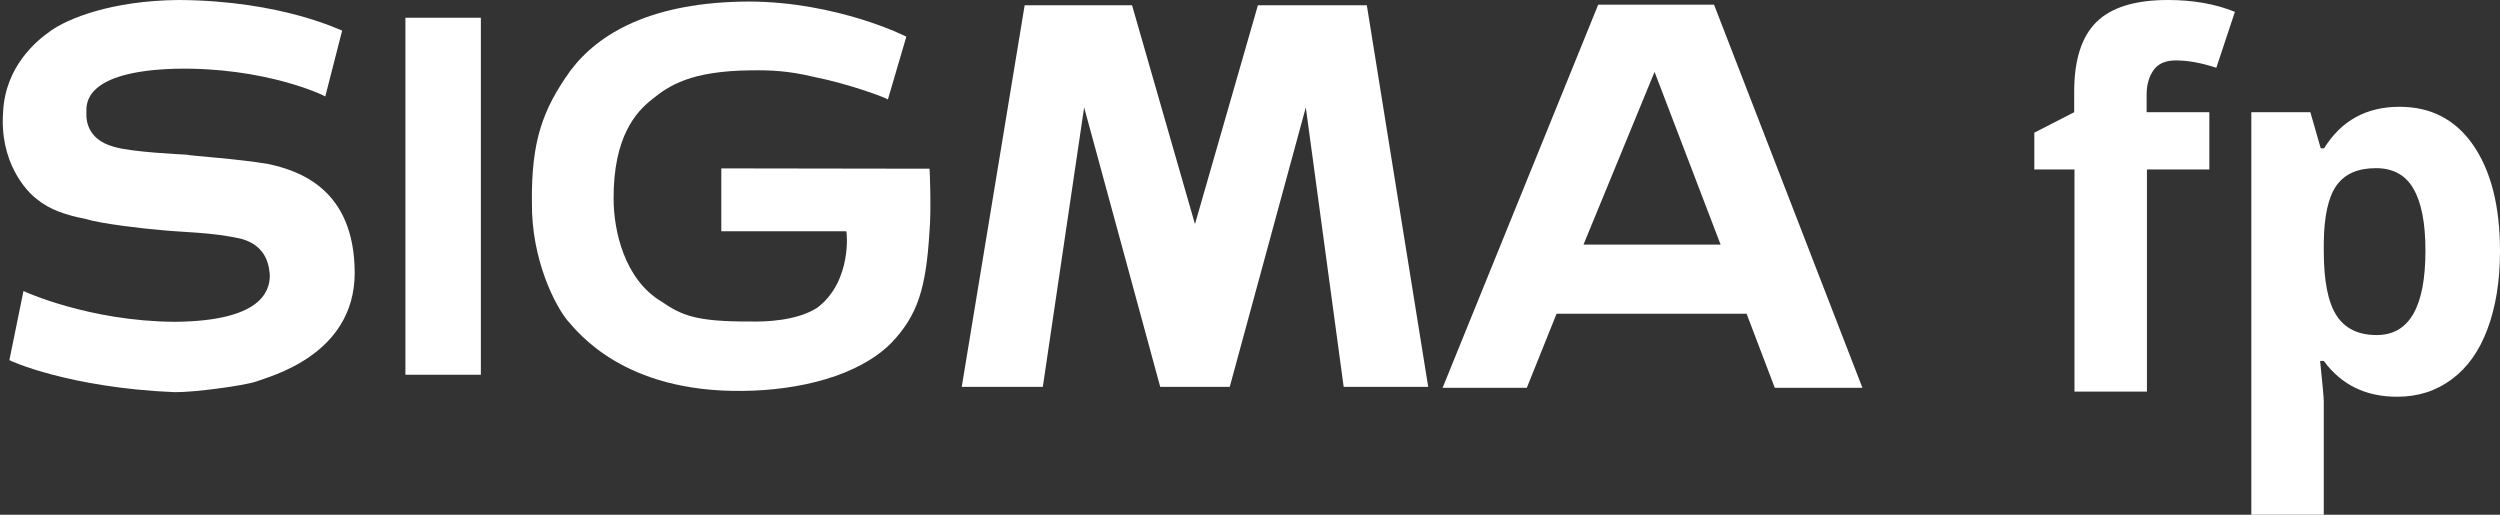
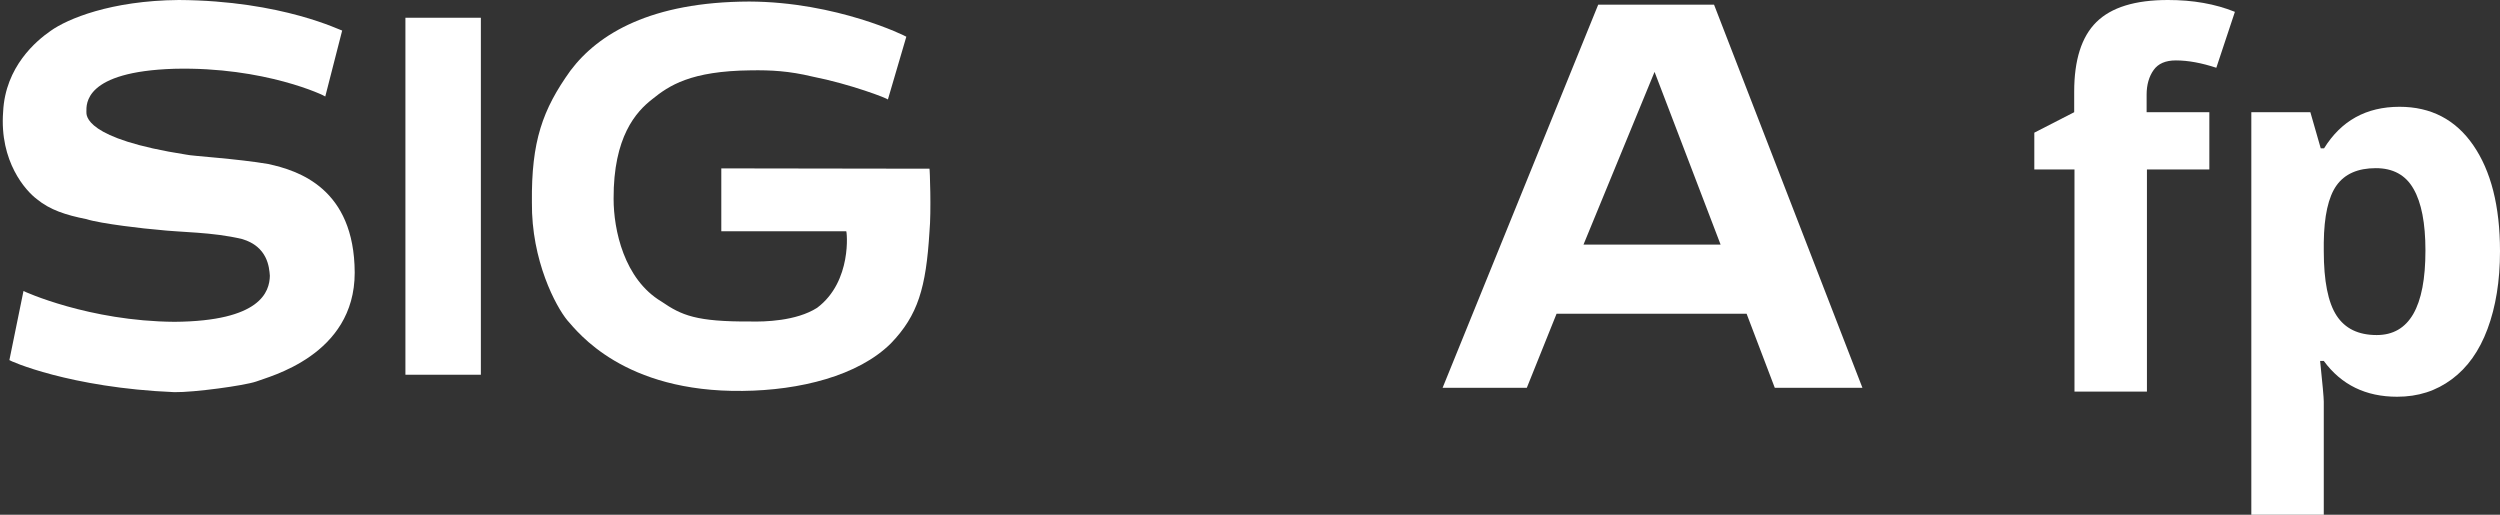
<svg xmlns="http://www.w3.org/2000/svg" width="102px" height="21px" viewBox="0 0 102 21" version="1.1">
  <rect x="0" y="0" width="102" height="21" fill="#333333" stroke="none" />
  <title>Sigma fp_Logo Copy 3</title>
  <desc>Created with Sketch.</desc>
  <g id="Camera-pack-download-" stroke="none" stroke-width="1" fill="none" fill-rule="evenodd">
    <g id="Camera-pack-download" transform="translate(-1159, -667)" fill="#FFFFFF">
      <g id="Sigma-fp_Logo-Copy-3" transform="translate(1159, 667)">
        <polygon id="_182545816" fill-rule="nonzero" points="16.541 0.724 19.619 0.724 19.619 15.289 16.541 15.289" />
        <path d="M69.933,0.19 L65.207,0.19 L58.858,15.822 L62.294,15.822 L63.508,12.8 L71.261,12.8 L72.411,15.822 L75.987,15.822 L69.933,0.19 L69.933,0.19 Z M67.506,9.981 L64.606,9.981 L67.506,2.933 L70.201,9.981 L67.506,9.981 Z" id="_181580040" />
-         <polygon id="_184322288" points="51.322 0.216 48.755 9.143 46.188 0.216 41.806 0.216 39.239 15.784 42.547 15.784 44.233 4.381 47.337 15.784 50.173 15.784 53.277 4.381 54.822 15.784 58.271 15.784 55.767 0.216" />
-         <path d="M10.947,6.692 C9.695,6.476 7.792,6.362 7.613,6.311 C7.408,6.298 5.39,6.21 4.662,5.994 C3.423,5.663 3.525,4.698 3.525,4.559 C3.525,4.254 3.423,2.921 7.115,2.806 C10.806,2.717 13.271,3.911 13.271,3.937 L13.961,1.244 C13.935,1.27 11.547,0.025 7.293,0 C4.509,0.025 2.746,0.775 2.069,1.257 C1.482,1.663 0.217,2.717 0.128,4.559 C-0.026,6.59 1.047,7.784 1.507,8.127 C2.031,8.559 2.682,8.775 3.525,8.94 C4.1,9.13 6.029,9.346 6.412,9.371 C7.396,9.486 8.647,9.46 9.874,9.752 C10.921,10.057 10.985,10.908 11.01,11.251 C10.998,11.898 10.64,13.105 7.115,13.13 C3.628,13.105 0.971,11.886 0.958,11.873 L0.383,14.692 C0.383,14.717 2.836,15.822 7.115,16 C7.919,16.013 9.963,15.733 10.448,15.568 C10.959,15.365 14.472,14.514 14.472,11.124 C14.459,7.683 12.173,6.959 10.947,6.692 L10.947,6.692 Z" id="_182658000" />
+         <path d="M10.947,6.692 C9.695,6.476 7.792,6.362 7.613,6.311 C3.423,5.663 3.525,4.698 3.525,4.559 C3.525,4.254 3.423,2.921 7.115,2.806 C10.806,2.717 13.271,3.911 13.271,3.937 L13.961,1.244 C13.935,1.27 11.547,0.025 7.293,0 C4.509,0.025 2.746,0.775 2.069,1.257 C1.482,1.663 0.217,2.717 0.128,4.559 C-0.026,6.59 1.047,7.784 1.507,8.127 C2.031,8.559 2.682,8.775 3.525,8.94 C4.1,9.13 6.029,9.346 6.412,9.371 C7.396,9.486 8.647,9.46 9.874,9.752 C10.921,10.057 10.985,10.908 11.01,11.251 C10.998,11.898 10.64,13.105 7.115,13.13 C3.628,13.105 0.971,11.886 0.958,11.873 L0.383,14.692 C0.383,14.717 2.836,15.822 7.115,16 C7.919,16.013 9.963,15.733 10.448,15.568 C10.959,15.365 14.472,14.514 14.472,11.124 C14.459,7.683 12.173,6.959 10.947,6.692 L10.947,6.692 Z" id="_182658000" />
        <path d="M29.429,6.87 L29.429,9.435 L34.526,9.435 C34.551,9.41 34.781,11.479 33.338,12.559 C32.482,13.105 31.179,13.13 30.63,13.117 C28.395,13.13 27.807,12.863 26.99,12.305 C25.457,11.39 25.035,9.371 25.035,8.114 C25.023,5.575 25.955,4.559 26.606,4.051 C27.296,3.492 28.177,2.895 30.63,2.87 C31.46,2.857 32.188,2.895 33.146,3.124 C34.692,3.429 36.25,4.025 36.225,4.063 L36.978,1.498 C36.953,1.473 34.143,0.076 30.566,0.063 C26.568,0.076 24.409,1.371 23.273,2.883 C22.136,4.47 21.676,5.765 21.702,8.254 C21.676,10.641 22.685,12.508 23.145,13.067 C23.566,13.537 25.431,16.013 30.311,15.949 C32.623,15.924 35.011,15.34 36.352,14.006 C37.451,12.863 37.783,11.746 37.923,9.448 C38,8.635 37.936,6.87 37.923,6.883 L29.429,6.87 L29.429,6.87 Z" id="_185490352" />
        <path d="M90.153,6.913 L87.595,6.913 L87.595,15.978 L84.639,15.978 L84.639,6.913 L83,6.913 L83,5.413 L84.627,4.578 L84.627,3.743 C84.627,2.452 84.925,1.5 85.533,0.9 C86.142,0.3 87.11,0 88.452,0 C89.47,0 90.376,0.157 91.184,0.483 L90.426,2.765 C89.83,2.57 89.284,2.465 88.775,2.465 C88.352,2.465 88.054,2.596 87.868,2.857 C87.682,3.117 87.582,3.457 87.582,3.861 L87.582,4.578 L90.141,4.578 L90.141,6.913 L90.153,6.913 Z" id="Path" fill-rule="nonzero" />
        <path d="M97.803,16.187 C96.524,16.187 95.53,15.704 94.81,14.726 L94.661,14.726 C94.76,15.678 94.81,16.226 94.81,16.383 L94.81,21 L91.854,21 L91.854,4.578 L94.263,4.578 L94.686,6.052 L94.822,6.052 C95.518,4.93 96.536,4.357 97.902,4.357 C99.181,4.357 100.187,4.878 100.907,5.922 C101.627,6.965 102,8.4 102,10.252 C102,11.465 101.826,12.522 101.491,13.422 C101.156,14.322 100.671,15 100.038,15.47 C99.392,15.952 98.659,16.187 97.803,16.187 Z M96.933,6.861 C96.201,6.861 95.667,7.096 95.331,7.565 C94.996,8.035 94.822,8.817 94.81,9.9 L94.81,10.239 C94.81,11.465 94.984,12.339 95.331,12.874 C95.679,13.409 96.225,13.67 96.971,13.67 C98.299,13.67 98.958,12.522 98.958,10.226 C98.958,9.104 98.796,8.27 98.473,7.709 C98.15,7.135 97.629,6.861 96.933,6.861 Z" id="Shape" fill-rule="nonzero" />
      </g>
    </g>
  </g>
</svg>